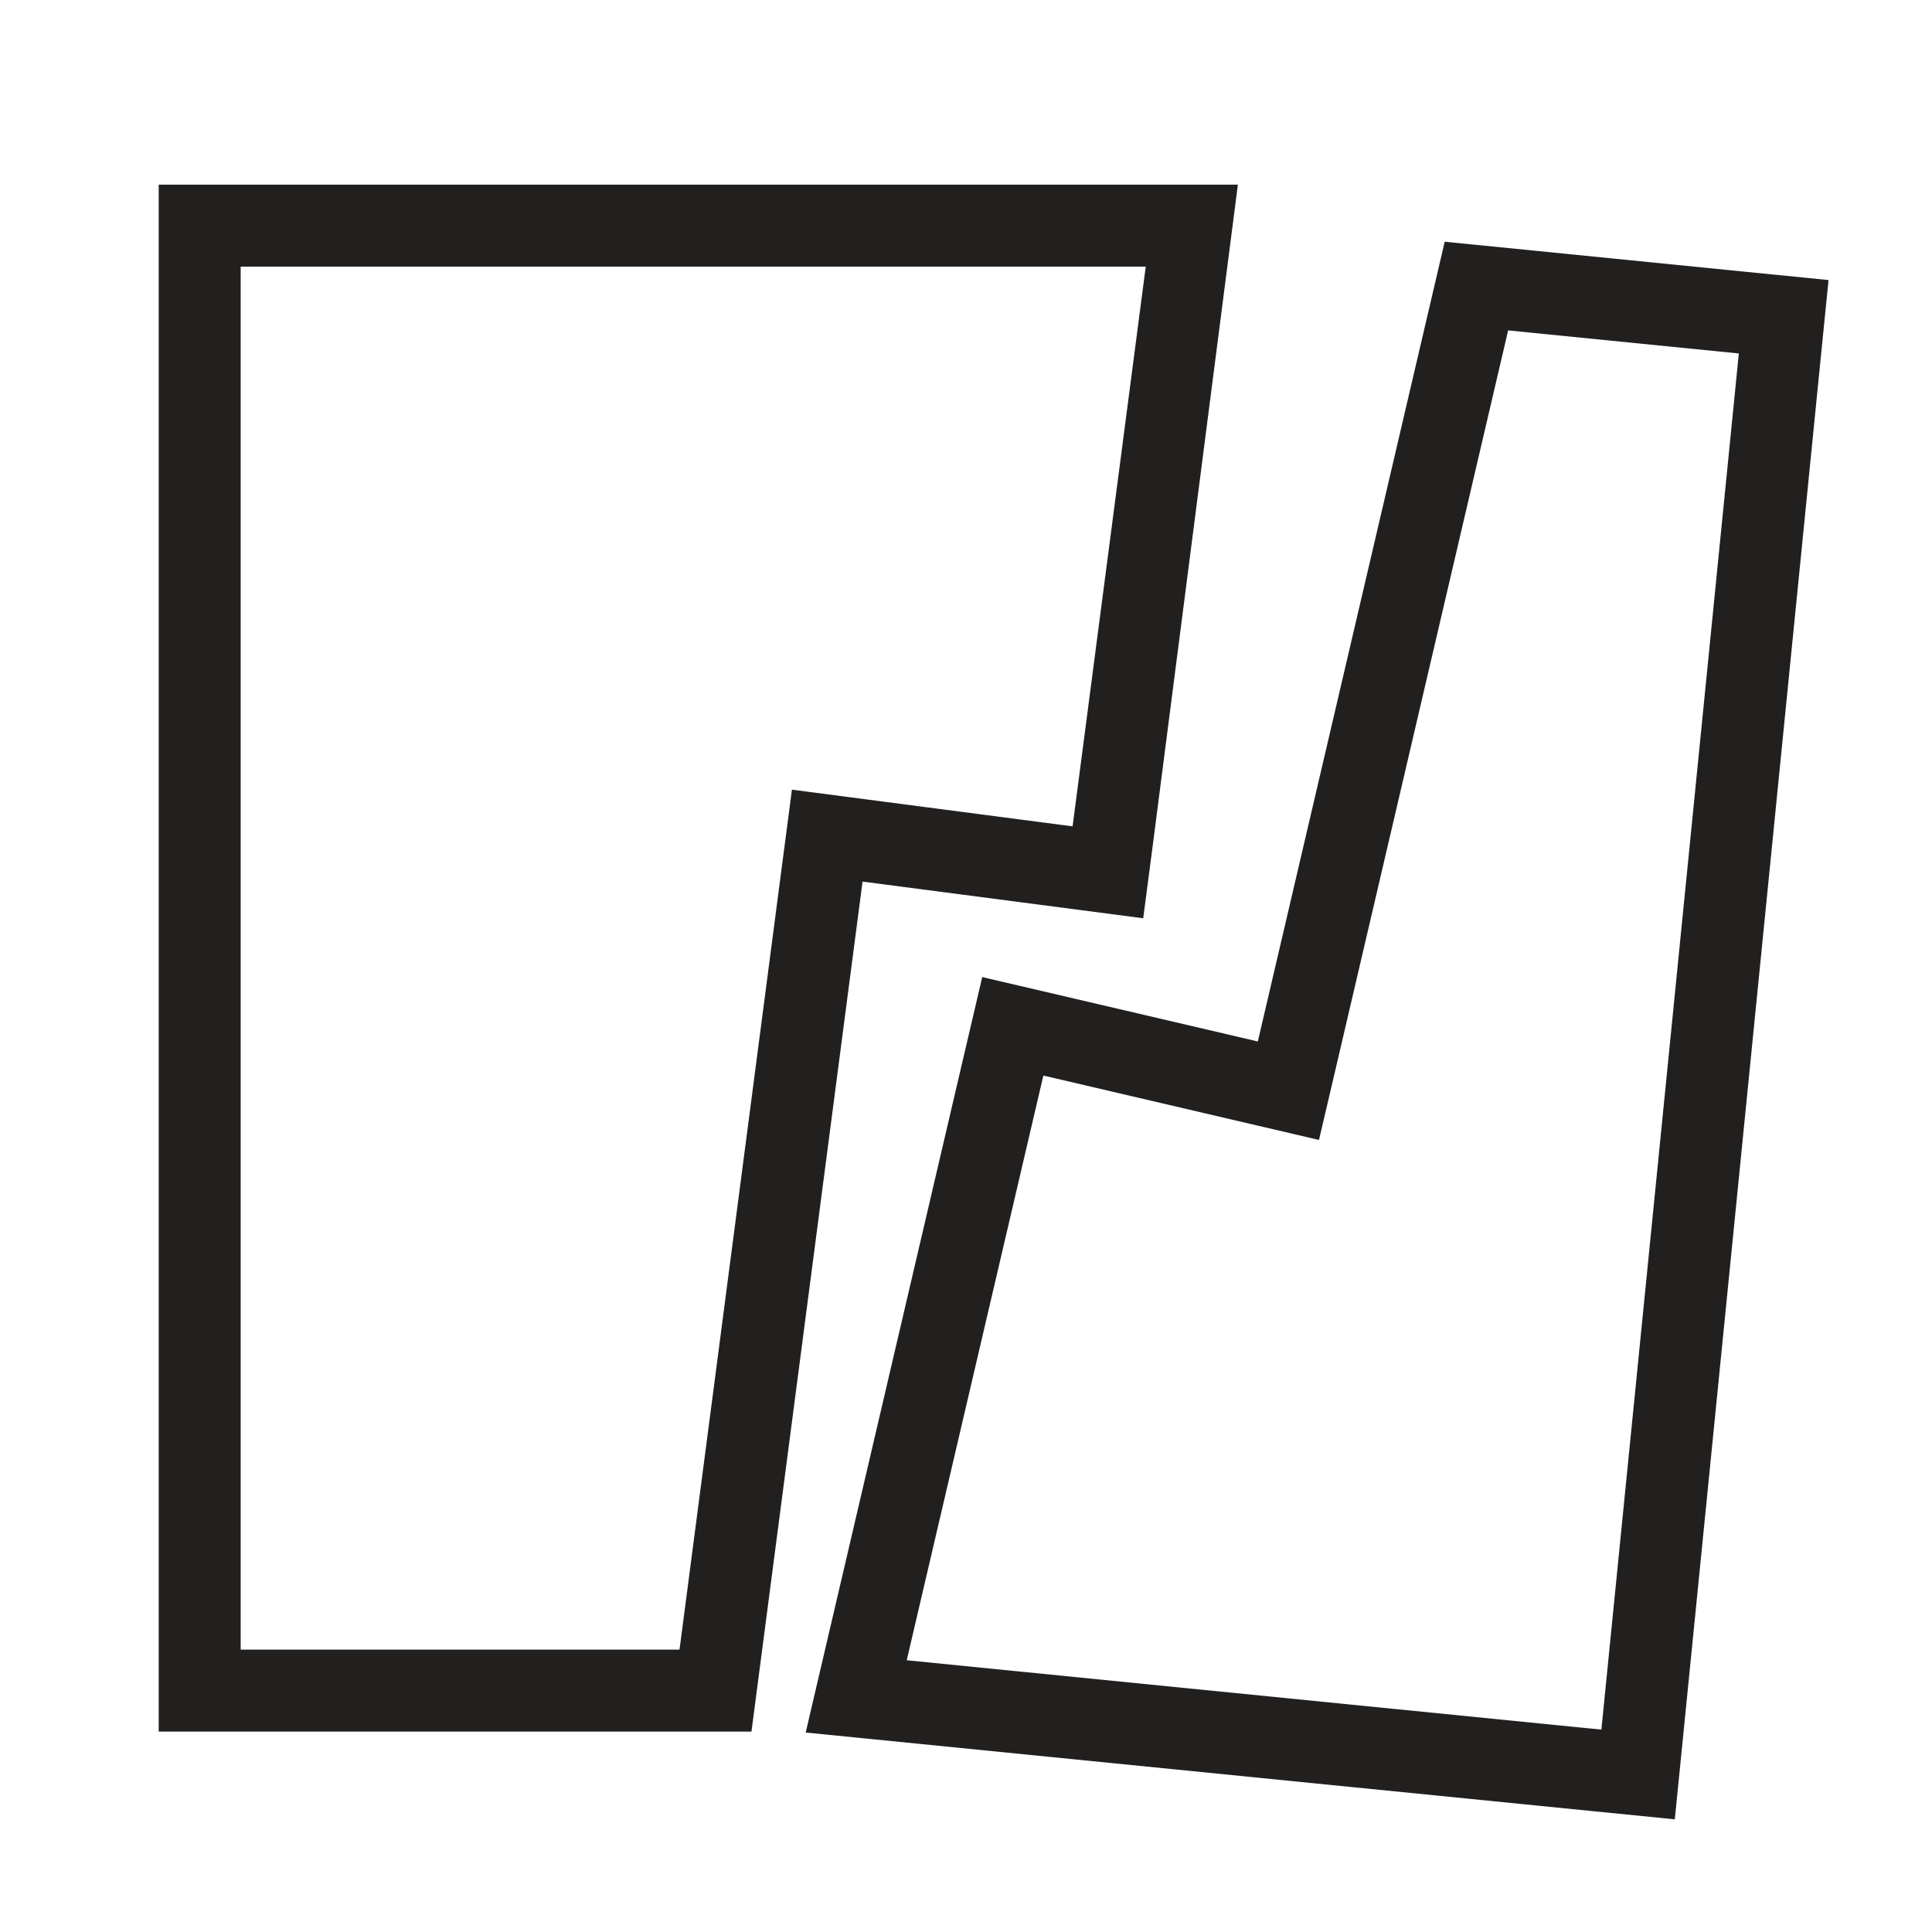
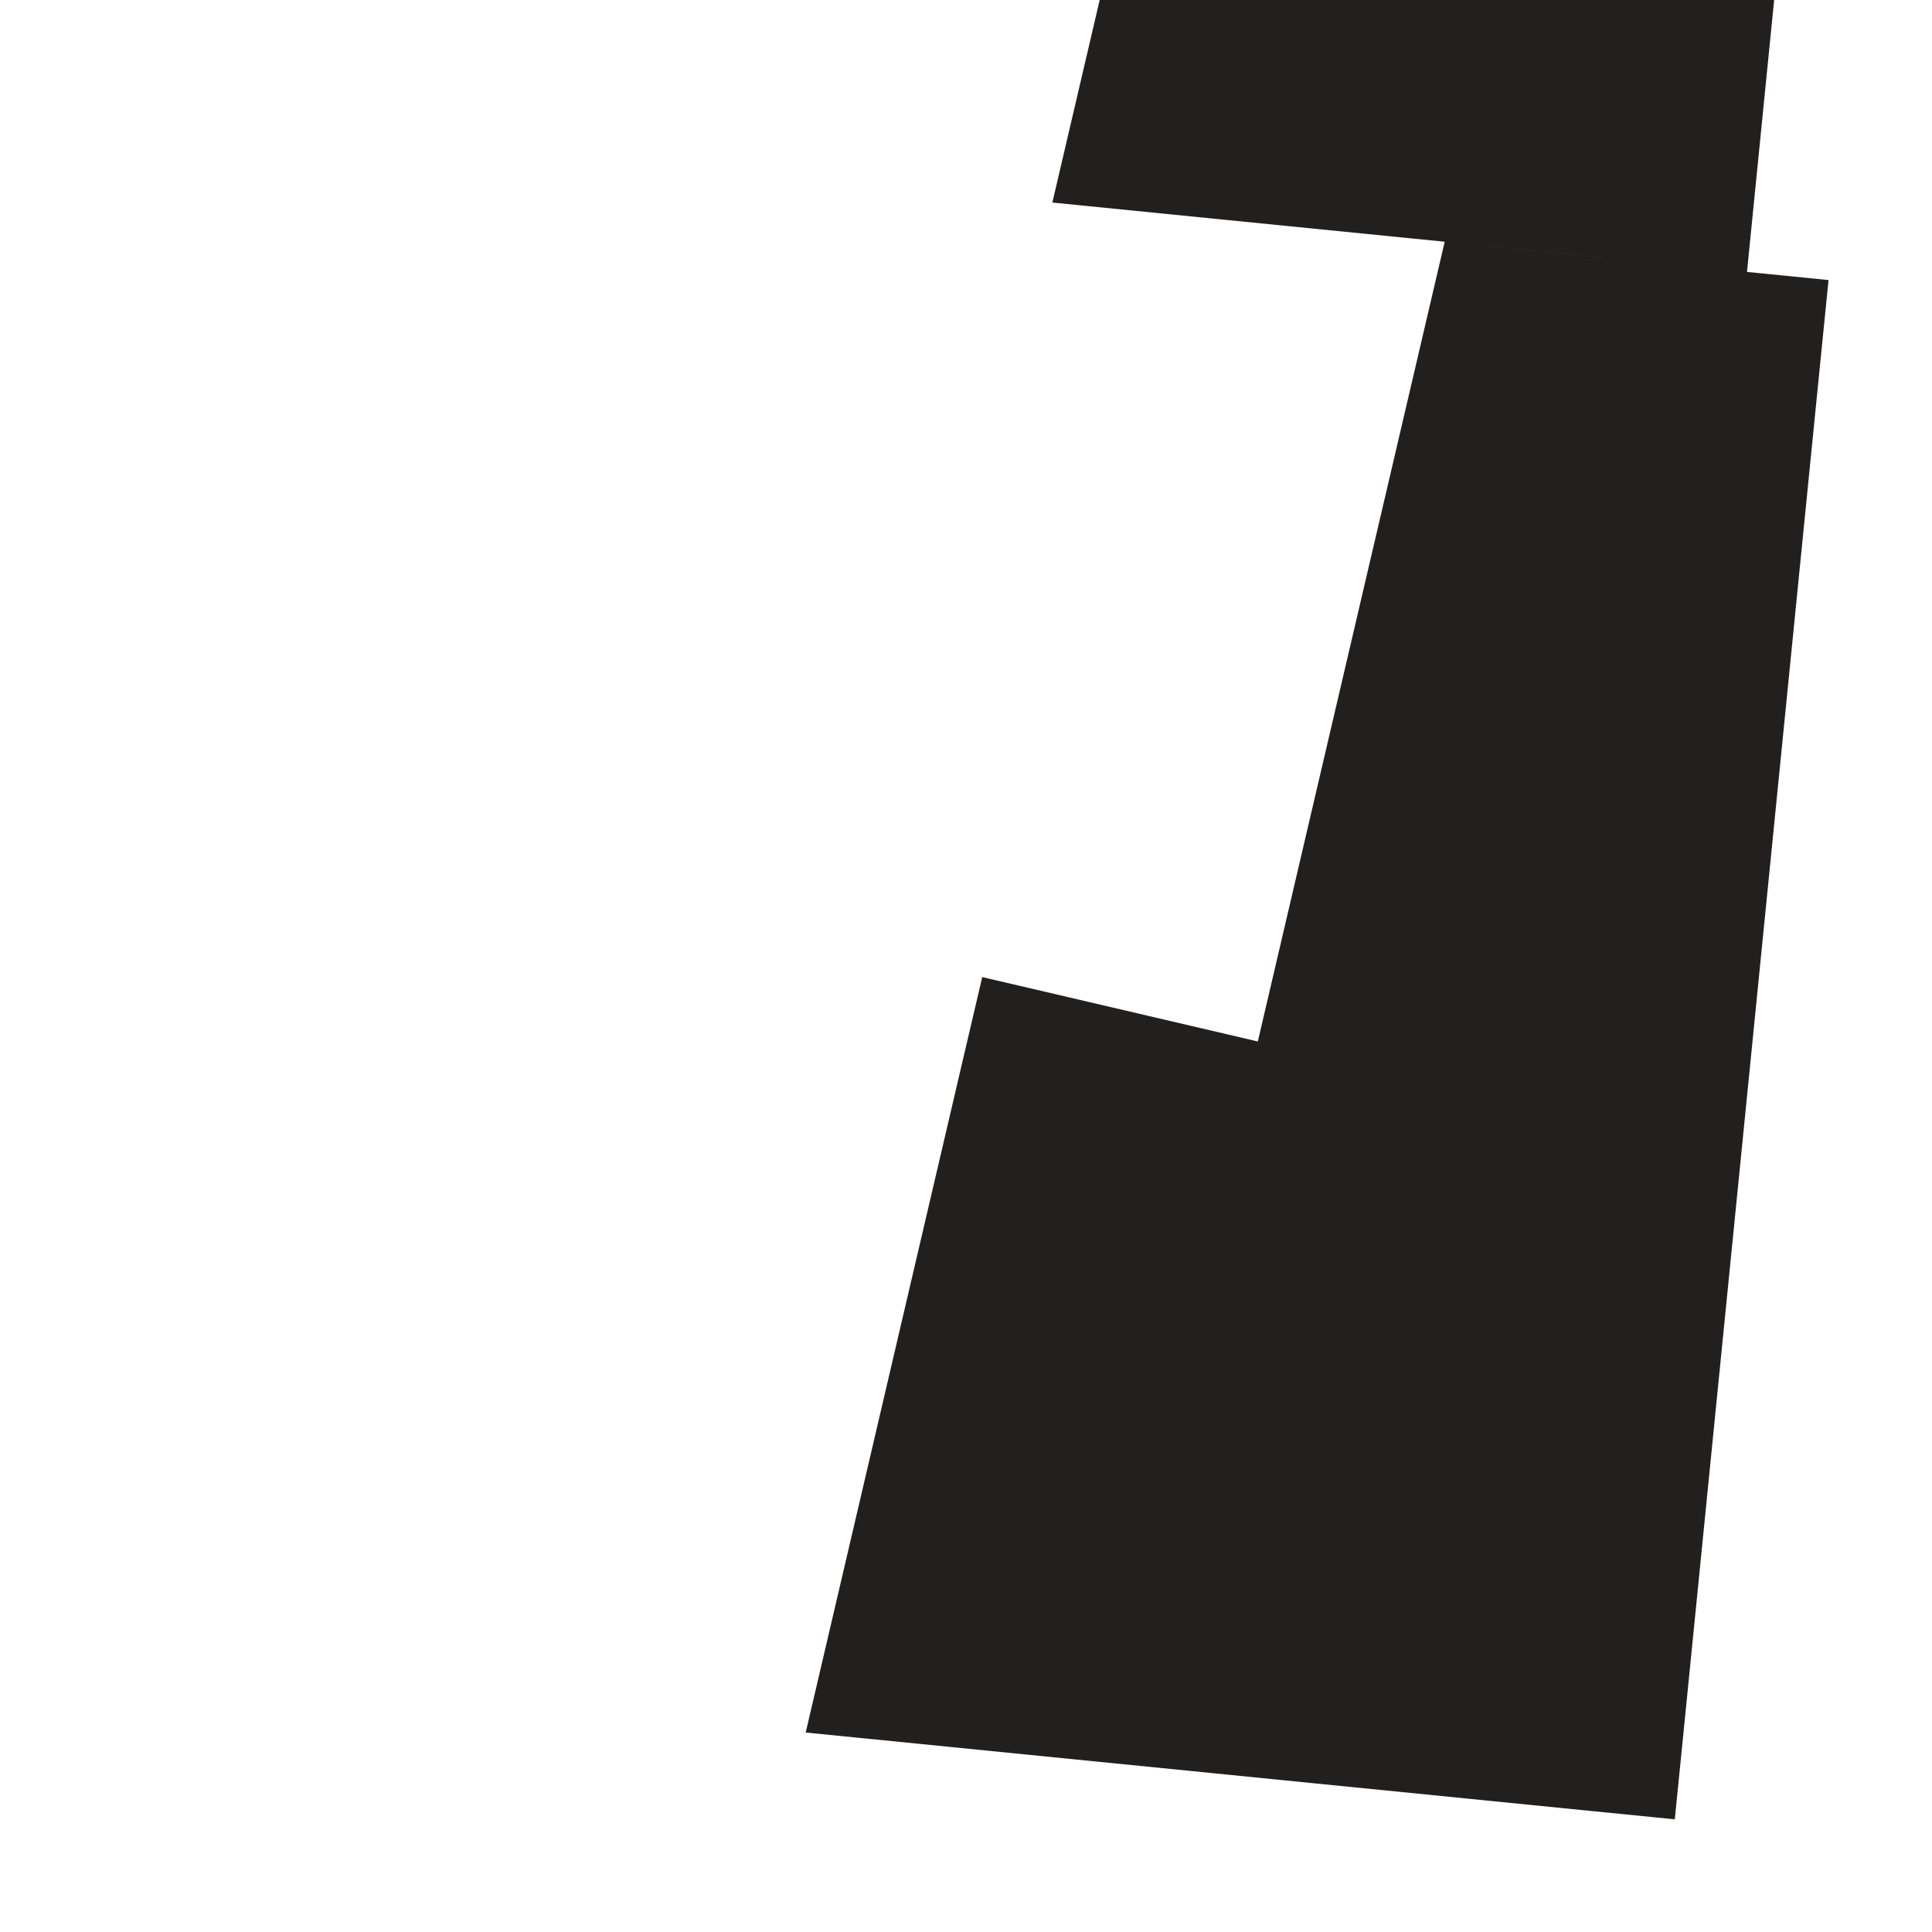
<svg xmlns="http://www.w3.org/2000/svg" version="1.1" id="Layer_1" x="0px" y="0px" width="419.529px" height="419.531px" viewBox="0 0 419.529 419.531" enable-background="new 0 0 419.529 419.531" xml:space="preserve">
-   <path fill="#221F1F" d="M248.245,199.399l2.309-17.65l18.248-141.654H52.261H34.463v17.798v300.314v17.799h17.799h110.916  l24.123-184.571L248.245,199.399z M169.655,189.126l-22.1,169.081H52.261V57.893h196.535L232.91,179.44l-60.945-7.964  L169.655,189.126z" />
-   <path fill="#221F1F" d="M379.36,59.048l-65.646-6.56l-40.582,173.664l-59.841-13.982l-4.056,17.334l-34.278,146.707l171.003,17.082  l17.717,1.771l1.777-17.711l29.834-298.833l1.777-17.706L379.36,59.048z M347.738,375.582l-150.844-15.064l29.67-126.963  l59.852,13.982l4.057-17.334l37.016-158.456l50.094,5.006L347.738,375.582z" />
+   <path fill="#221F1F" d="M379.36,59.048l-65.646-6.56l-40.582,173.664l-59.841-13.982l-4.056,17.334l-34.278,146.707l171.003,17.082  l17.717,1.771l1.777-17.711l29.834-298.833l1.777-17.706L379.36,59.048z l-150.844-15.064l29.67-126.963  l59.852,13.982l4.057-17.334l37.016-158.456l50.094,5.006L347.738,375.582z" />
  <polygon fill="#221F1F" points="280.579,37.094 280.61,37.094 280.64,36.849 " />
</svg>